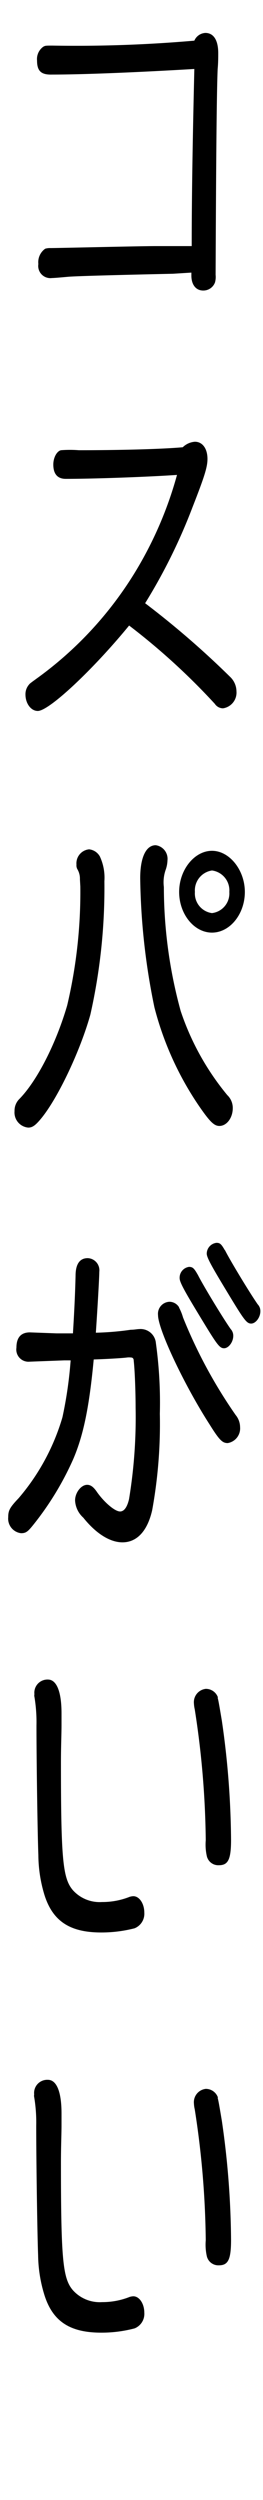
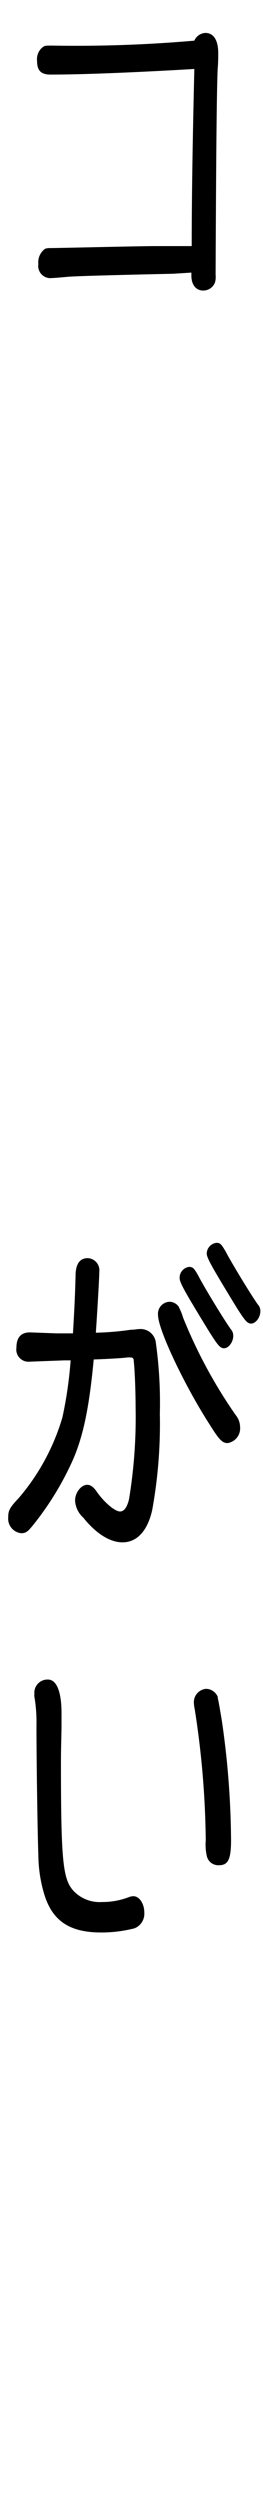
<svg xmlns="http://www.w3.org/2000/svg" viewBox="0 0 32.02 303.74">
  <defs>
    <style>.cls-1{isolation:isolate;}.cls-2{fill:none;}</style>
  </defs>
  <g id="レイヤー_2" data-name="レイヤー 2">
    <g id="レイヤー_1-2" data-name="レイヤー 1">
      <g id="レイヤー_2-2" data-name="レイヤー 2">
        <g id="レイヤー_1-2-2" data-name="レイヤー 1-2">
          <g class="cls-1">
-             <path d="M21.07,33.26c-7.31.16-11.53.28-12.69.36-.89.08-1.79.16-2.05.16a1.48,1.48,0,0,1-1.66-1.7,2,2,0,0,1,.83-1.86,2,2,0,0,1,.64-.08c.9,0,10.92-.24,12.75-.24.83,0,2.53,0,4.45,0,0-7,.16-14.75.32-21.52-6.76.4-13.42.68-17.33.68C5,9.1,4.51,8.62,4.51,7.36a1.85,1.85,0,0,1,.74-1.67c.25-.15.32-.15,1.15-.15a166.69,166.69,0,0,0,17.26-.6A1.55,1.55,0,0,1,25,4c1,0,1.57.87,1.57,2.46,0,.47,0,1.18-.07,1.93-.12,2.85-.19,10.88-.25,25a2.53,2.53,0,0,1-.07.91,1.51,1.51,0,0,1-1.44,1c-.89,0-1.44-.71-1.44-1.82v-.36Z" />
-             <path d="M23.73,53.67c.92,0,1.53.83,1.53,2.09,0,1-.38,2.18-1.82,5.86a68.22,68.22,0,0,1-5.77,11.67A106.91,106.91,0,0,1,28,82.22,2.47,2.47,0,0,1,28.79,84a1.93,1.93,0,0,1-1.64,2.06,1.22,1.22,0,0,1-1-.55A80.76,80.76,0,0,0,15.72,76C11.43,81.24,6,86.38,4.6,86.38c-.83,0-1.5-.91-1.5-2a1.77,1.77,0,0,1,.42-1.19c.12-.15.12-.15,1-.79A44.54,44.54,0,0,0,16.39,69.61,46.12,46.12,0,0,0,21.55,57.7c-3.49.24-10,.48-13.55.48-1,0-1.51-.6-1.51-1.74,0-.83.42-1.62.93-1.74a14.05,14.05,0,0,1,2.18,0c4.81,0,9.93-.12,12.65-.36A2.36,2.36,0,0,1,23.73,53.67Z" />
-             <path d="M9.73,106.82a2.24,2.24,0,0,0-.29-1.18.94.94,0,0,1-.13-.59,1.71,1.71,0,0,1,1.54-1.86,1.71,1.71,0,0,1,1.31.87,6.12,6.12,0,0,1,.55,3A70,70,0,0,1,11,123.28c-1.22,4.35-3.88,10-5.93,12.54-.74.91-1.12,1.18-1.63,1.18a1.84,1.84,0,0,1-1.67-2,2,2,0,0,1,.61-1.5c2.15-2.21,4.45-6.72,5.8-11.35a59.94,59.94,0,0,0,1.6-14.44Zm10.66-2.29a3.76,3.76,0,0,1-.22,1.15,4.59,4.59,0,0,0-.22,2.09A57.13,57.13,0,0,0,22,122.84a31.87,31.87,0,0,0,5.67,10.21,2.16,2.16,0,0,1,.67,1.58c0,1.19-.74,2.17-1.63,2.17-.64,0-1.16-.51-2.47-2.41a38.15,38.15,0,0,1-5.44-12,81.78,81.78,0,0,1-1.73-15.7c0-2.5.7-4,1.89-4A1.67,1.67,0,0,1,20.39,104.53Zm9.42,3.84c0,2.69-1.82,4.94-4,4.94s-4-2.25-4-4.94,1.86-5,4-5S29.81,105.72,29.81,108.37Zm-6.08,0a2.41,2.41,0,0,0,2.08,2.57,2.41,2.41,0,0,0,2.11-2.57,2.44,2.44,0,0,0-2.11-2.61A2.45,2.45,0,0,0,23.73,108.37Z" />
+             <path d="M21.07,33.26c-7.31.16-11.53.28-12.69.36-.89.08-1.79.16-2.05.16a1.48,1.48,0,0,1-1.66-1.7,2,2,0,0,1,.83-1.86,2,2,0,0,1,.64-.08c.9,0,10.92-.24,12.75-.24.83,0,2.53,0,4.45,0,0-7,.16-14.75.32-21.52-6.76.4-13.42.68-17.33.68C5,9.1,4.51,8.62,4.51,7.36a1.85,1.85,0,0,1,.74-1.67c.25-.15.32-.15,1.15-.15a166.69,166.69,0,0,0,17.26-.6A1.55,1.55,0,0,1,25,4c1,0,1.57.87,1.57,2.46,0,.47,0,1.18-.07,1.93-.12,2.85-.19,10.88-.25,25a2.53,2.53,0,0,1-.07.91,1.51,1.51,0,0,1-1.44,1c-.89,0-1.44-.71-1.44-1.82v-.36" />
            <path d="M6.88,162c.7,0,1,0,2,0,.13-2.1.26-4.51.32-7,0-1.43.52-2.14,1.48-2.14a1.48,1.48,0,0,1,1.41,1.66c0,.6-.19,4-.42,7.4a35.24,35.24,0,0,0,4.26-.36c.42,0,.77-.08,1-.08a1.87,1.87,0,0,1,2.05,1.7,52.46,52.46,0,0,1,.48,8.59,58.5,58.5,0,0,1-.93,11.7c-.57,2.53-1.85,3.92-3.62,3.92-1.47,0-3.17-1-4.77-3a3,3,0,0,1-1-2.09c0-.95.74-1.9,1.47-1.9.42,0,.77.24,1.22.91.87,1.22,2.15,2.33,2.79,2.33.48,0,.86-.51,1.09-1.5a61.12,61.12,0,0,0,.8-11.12c0-1.93-.1-4.58-.23-5.69,0-.28-.13-.4-.35-.4a2.09,2.09,0,0,0-.45,0c-.54.08-2.69.2-4.07.24-.54,5.74-1.24,9.18-2.49,12.1A36.29,36.29,0,0,1,4,185.33c-.64.79-.87.95-1.44.95A1.78,1.78,0,0,1,1,184.34c0-.83.19-1.18,1.28-2.33a26.6,26.6,0,0,0,5.32-9.81,49.73,49.73,0,0,0,1-6.92l-.77,0-4.23.16a1.48,1.48,0,0,1-1.6-1.7c0-1.23.55-1.86,1.64-1.86Zm14.92-3.13a6,6,0,0,1,.48,1.19,59.67,59.67,0,0,0,6.41,11.86,2.35,2.35,0,0,1,.54,1.47,1.81,1.81,0,0,1-1.5,1.94c-.64,0-1-.32-2.21-2.26-3.08-4.78-6.28-11.55-6.28-13.29a1.46,1.46,0,0,1,1.41-1.62A1.38,1.38,0,0,1,21.8,158.83Zm2.28-4c.54,1.11,3,5.18,4,6.6a1.2,1.2,0,0,1,.32.83c0,.75-.57,1.51-1.12,1.51s-.86-.44-2.78-3.6-2.63-4.39-2.63-4.91a1.33,1.33,0,0,1,1.15-1.38C23.47,153.93,23.63,154.09,24.08,154.88Zm3.3-3c.54,1.11,3,5.18,4,6.61a1.17,1.17,0,0,1,.32.83c0,.75-.57,1.5-1.12,1.5s-.86-.43-2.78-3.6-2.63-4.39-2.63-4.9A1.34,1.34,0,0,1,26.35,151C26.77,151,26.93,151.12,27.38,151.91Z" />
            <path d="M7.49,208.15c0,.24,0,.75,0,1.47,0,1.06-.07,2.61-.07,4.47,0,11.9.23,14.15,1.47,15.58a4.38,4.38,0,0,0,3.53,1.42,9,9,0,0,0,3.36-.63,1.78,1.78,0,0,1,.45-.08c.74,0,1.34.91,1.34,2a1.91,1.91,0,0,1-1.18,1.9,16.2,16.2,0,0,1-4.07.51c-3.78,0-5.86-1.35-6.88-4.47a16.92,16.92,0,0,1-.77-4.94c-.1-2.57-.23-11.47-.23-15.74a18.63,18.63,0,0,0-.25-3.49.73.73,0,0,1,0-.31,1.6,1.6,0,0,1,1.67-1.78C6.88,204.08,7.49,205.5,7.49,208.15Zm19-1.9c.1.28.26,1.27.52,2.81a104.41,104.41,0,0,1,1.12,14.48c0,2.37-.35,3.08-1.48,3.08a1.43,1.43,0,0,1-1.47-1.11,6.39,6.39,0,0,1-.13-1.93,108.88,108.88,0,0,0-1.34-15.9,4.07,4.07,0,0,1-.1-.71,1.63,1.63,0,0,1,1.44-1.78A1.55,1.55,0,0,1,26.54,206.25Z" />
-             <path d="M7.49,256.76c0,.24,0,.75,0,1.46,0,1.07-.07,2.61-.07,4.47,0,11.91.23,14.16,1.47,15.58a4.39,4.39,0,0,0,3.53,1.43,9,9,0,0,0,3.36-.63,1.78,1.78,0,0,1,.45-.08c.74,0,1.34.91,1.34,2a1.9,1.9,0,0,1-1.18,1.9,15.7,15.7,0,0,1-4.07.52c-3.78,0-5.86-1.35-6.88-4.47A16.94,16.94,0,0,1,4.64,274c-.1-2.57-.23-11.47-.23-15.74a18.58,18.58,0,0,0-.25-3.48.75.75,0,0,1,0-.31,1.6,1.6,0,0,1,1.67-1.78C6.88,252.69,7.49,254.11,7.49,256.76Zm19-1.9c.1.28.26,1.27.52,2.81a104.27,104.27,0,0,1,1.12,14.47c0,2.38-.35,3.09-1.48,3.09a1.44,1.44,0,0,1-1.47-1.11,6.43,6.43,0,0,1-.13-1.94,109,109,0,0,0-1.34-15.9,3.84,3.84,0,0,1-.1-.71,1.63,1.63,0,0,1,1.44-1.78A1.56,1.56,0,0,1,26.54,254.86Z" />
          </g>
        </g>
      </g>
      <rect class="cls-2" width="32.02" height="303.74" />
    </g>
  </g>
</svg>